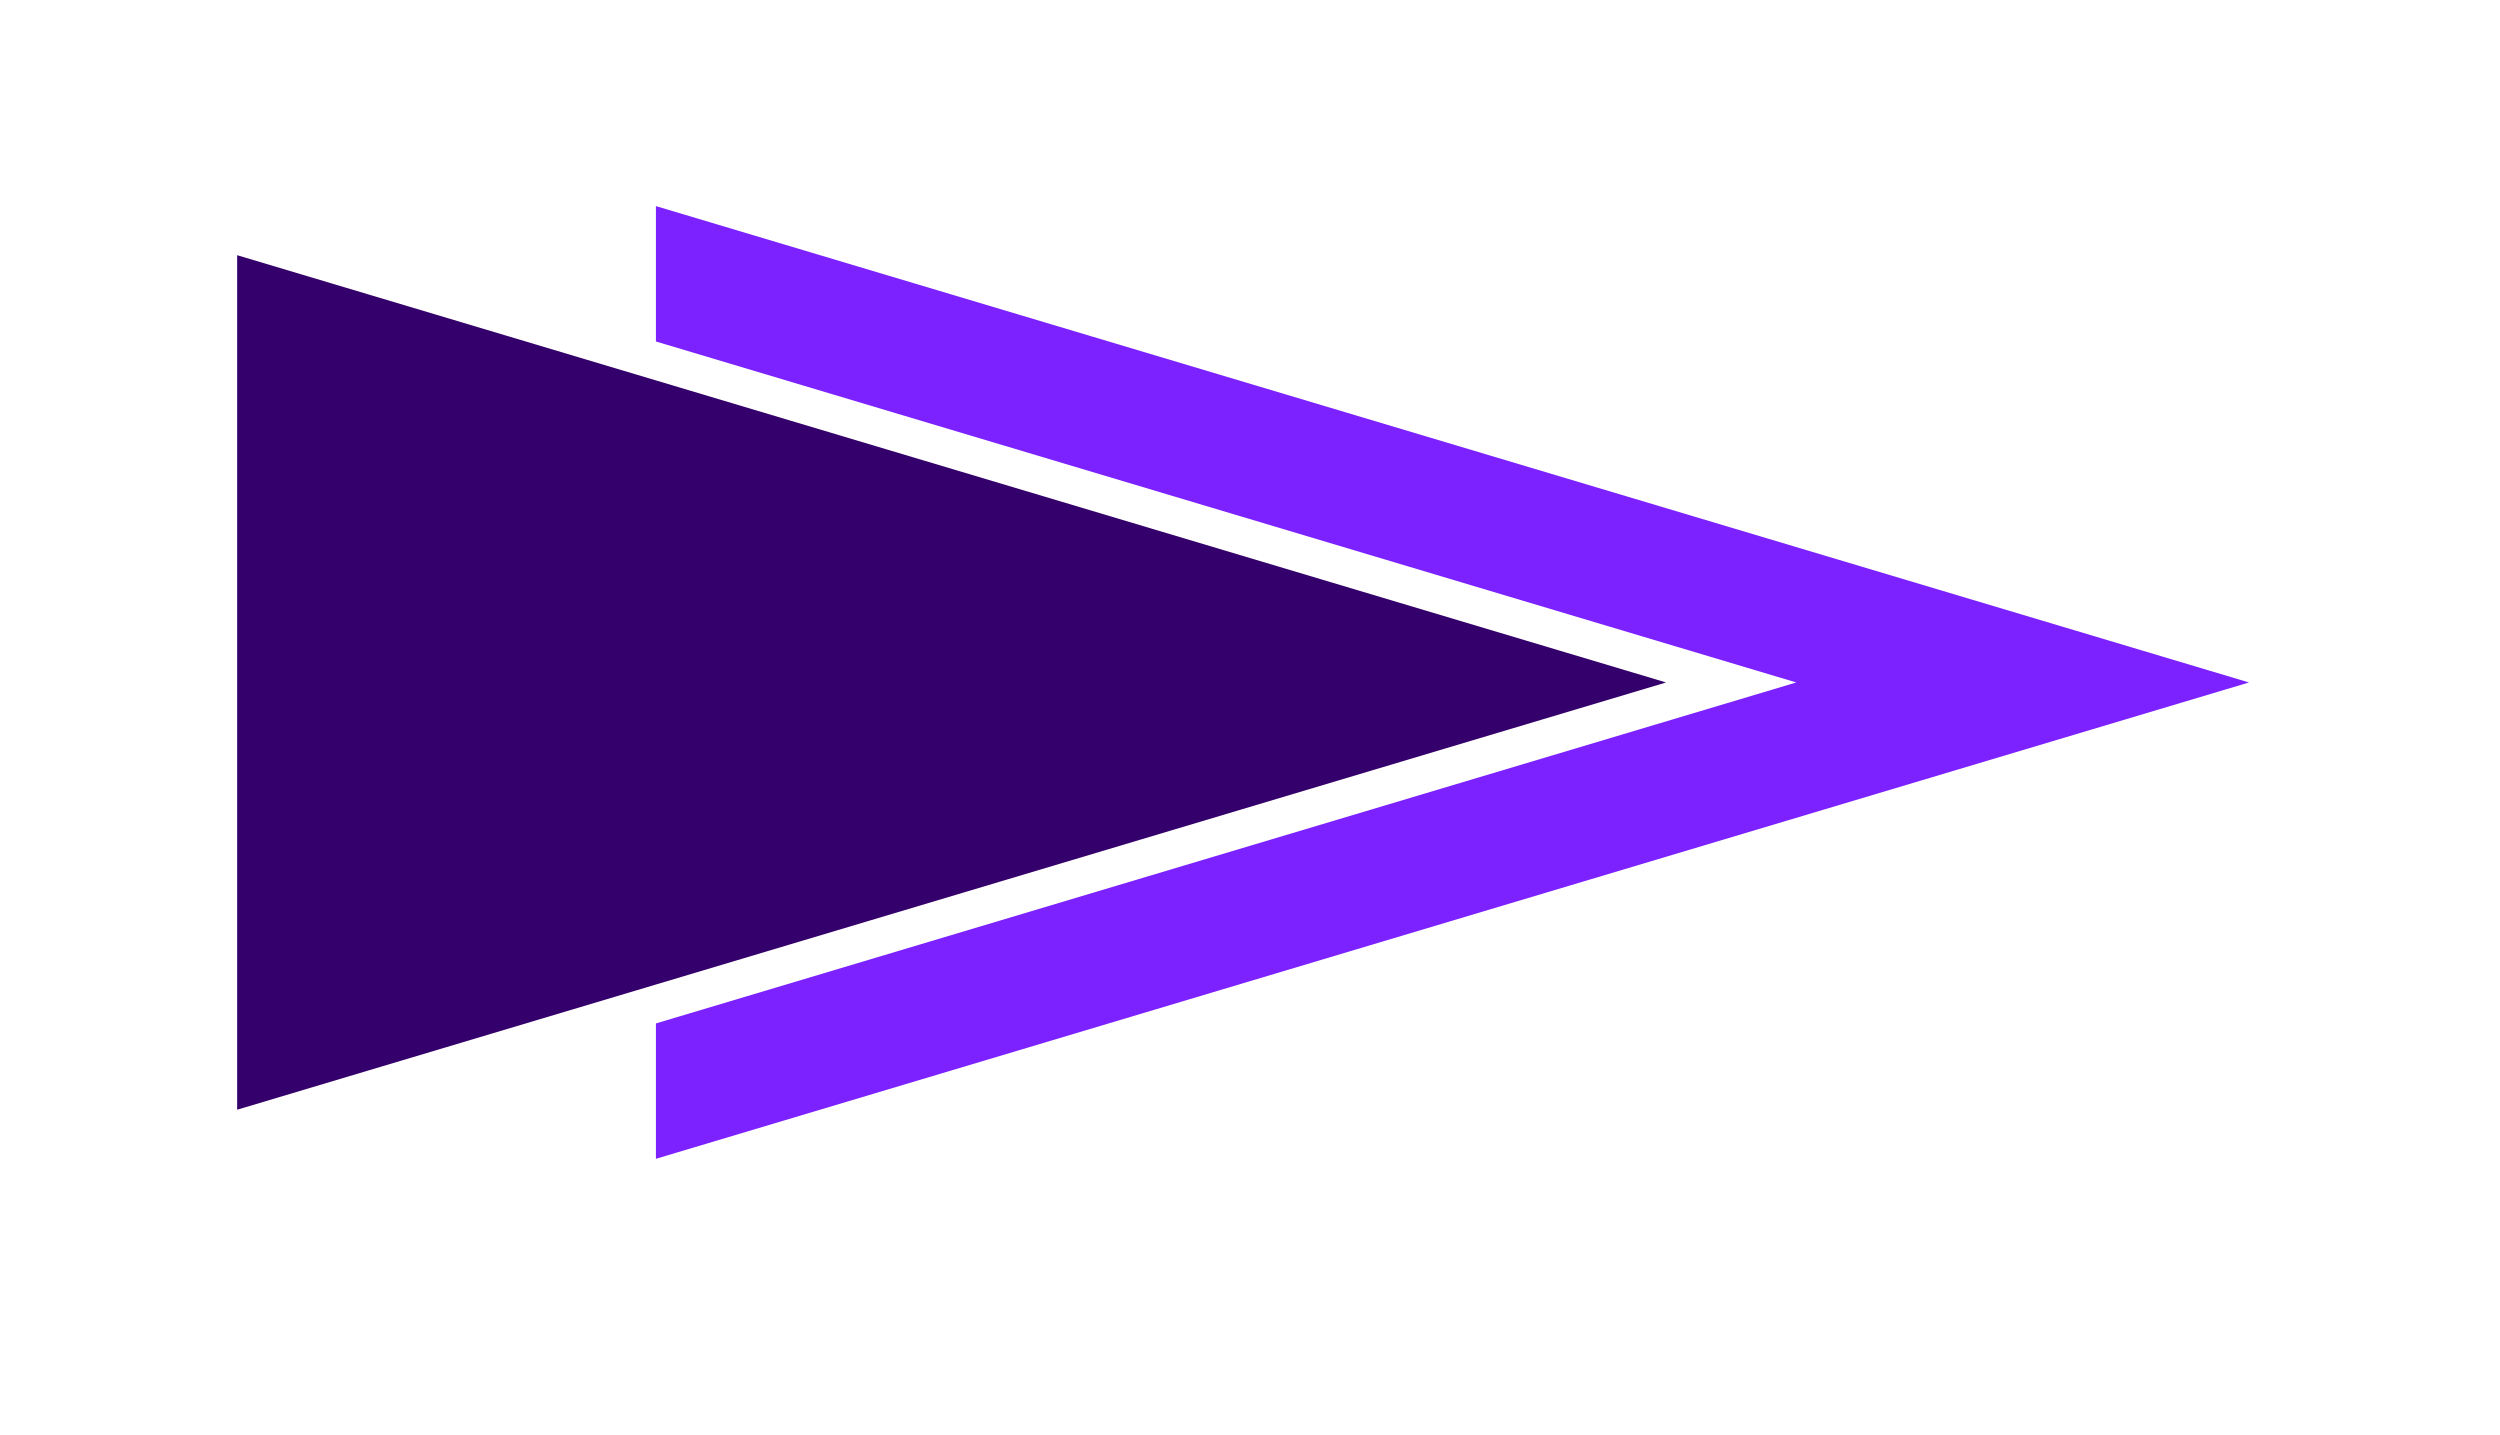
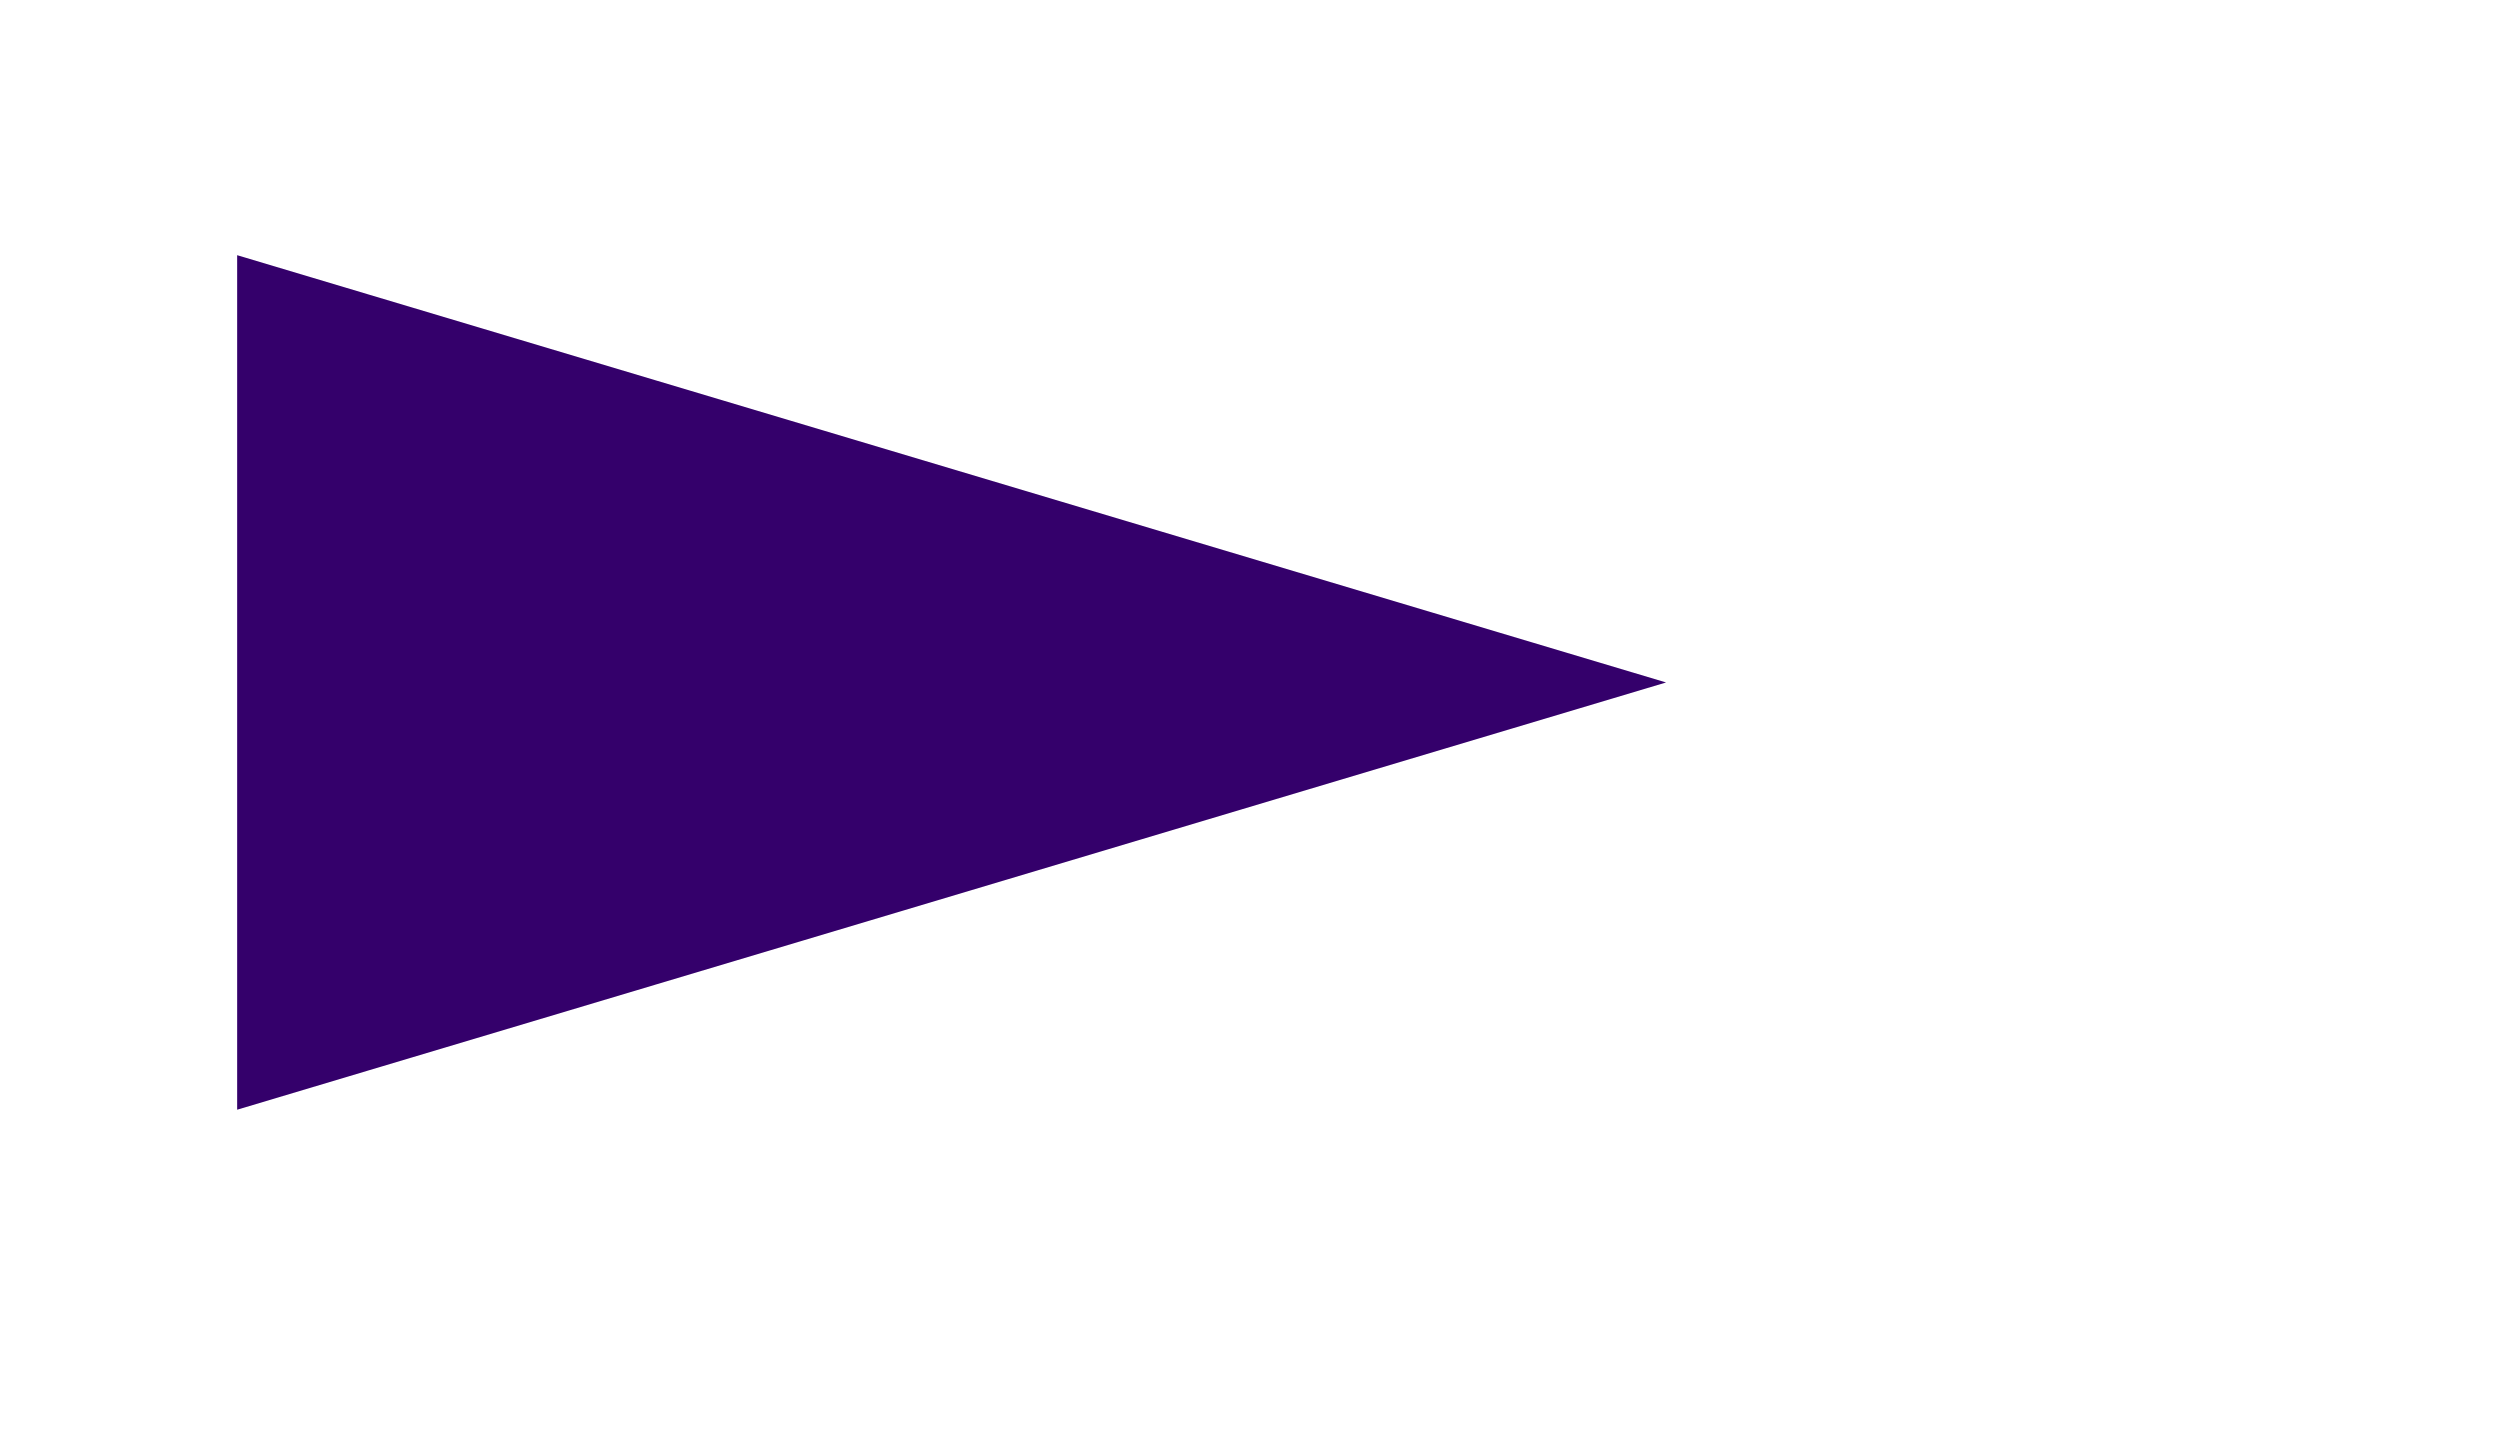
<svg xmlns="http://www.w3.org/2000/svg" id="_ÎÓÈ_1" data-name="—ÎÓÈ_1" viewBox="0 0 1060.5 608.59">
  <defs>
    <style>      .cls-1 {        fill: #34006b;      }      .cls-2 {        fill: #7c21ff;      }    </style>
  </defs>
-   <polygon class="cls-2" points="278.24 434.14 278.24 491.56 954.02 289.5 278.24 87.43 278.24 144.86 761.97 289.5 278.24 434.14" />
  <polygon class="cls-1" points="155.81 454.23 278.24 417.63 706.75 289.5 278.24 161.37 155.81 124.76 100.6 108.25 100.6 470.74 155.81 454.23" />
</svg>